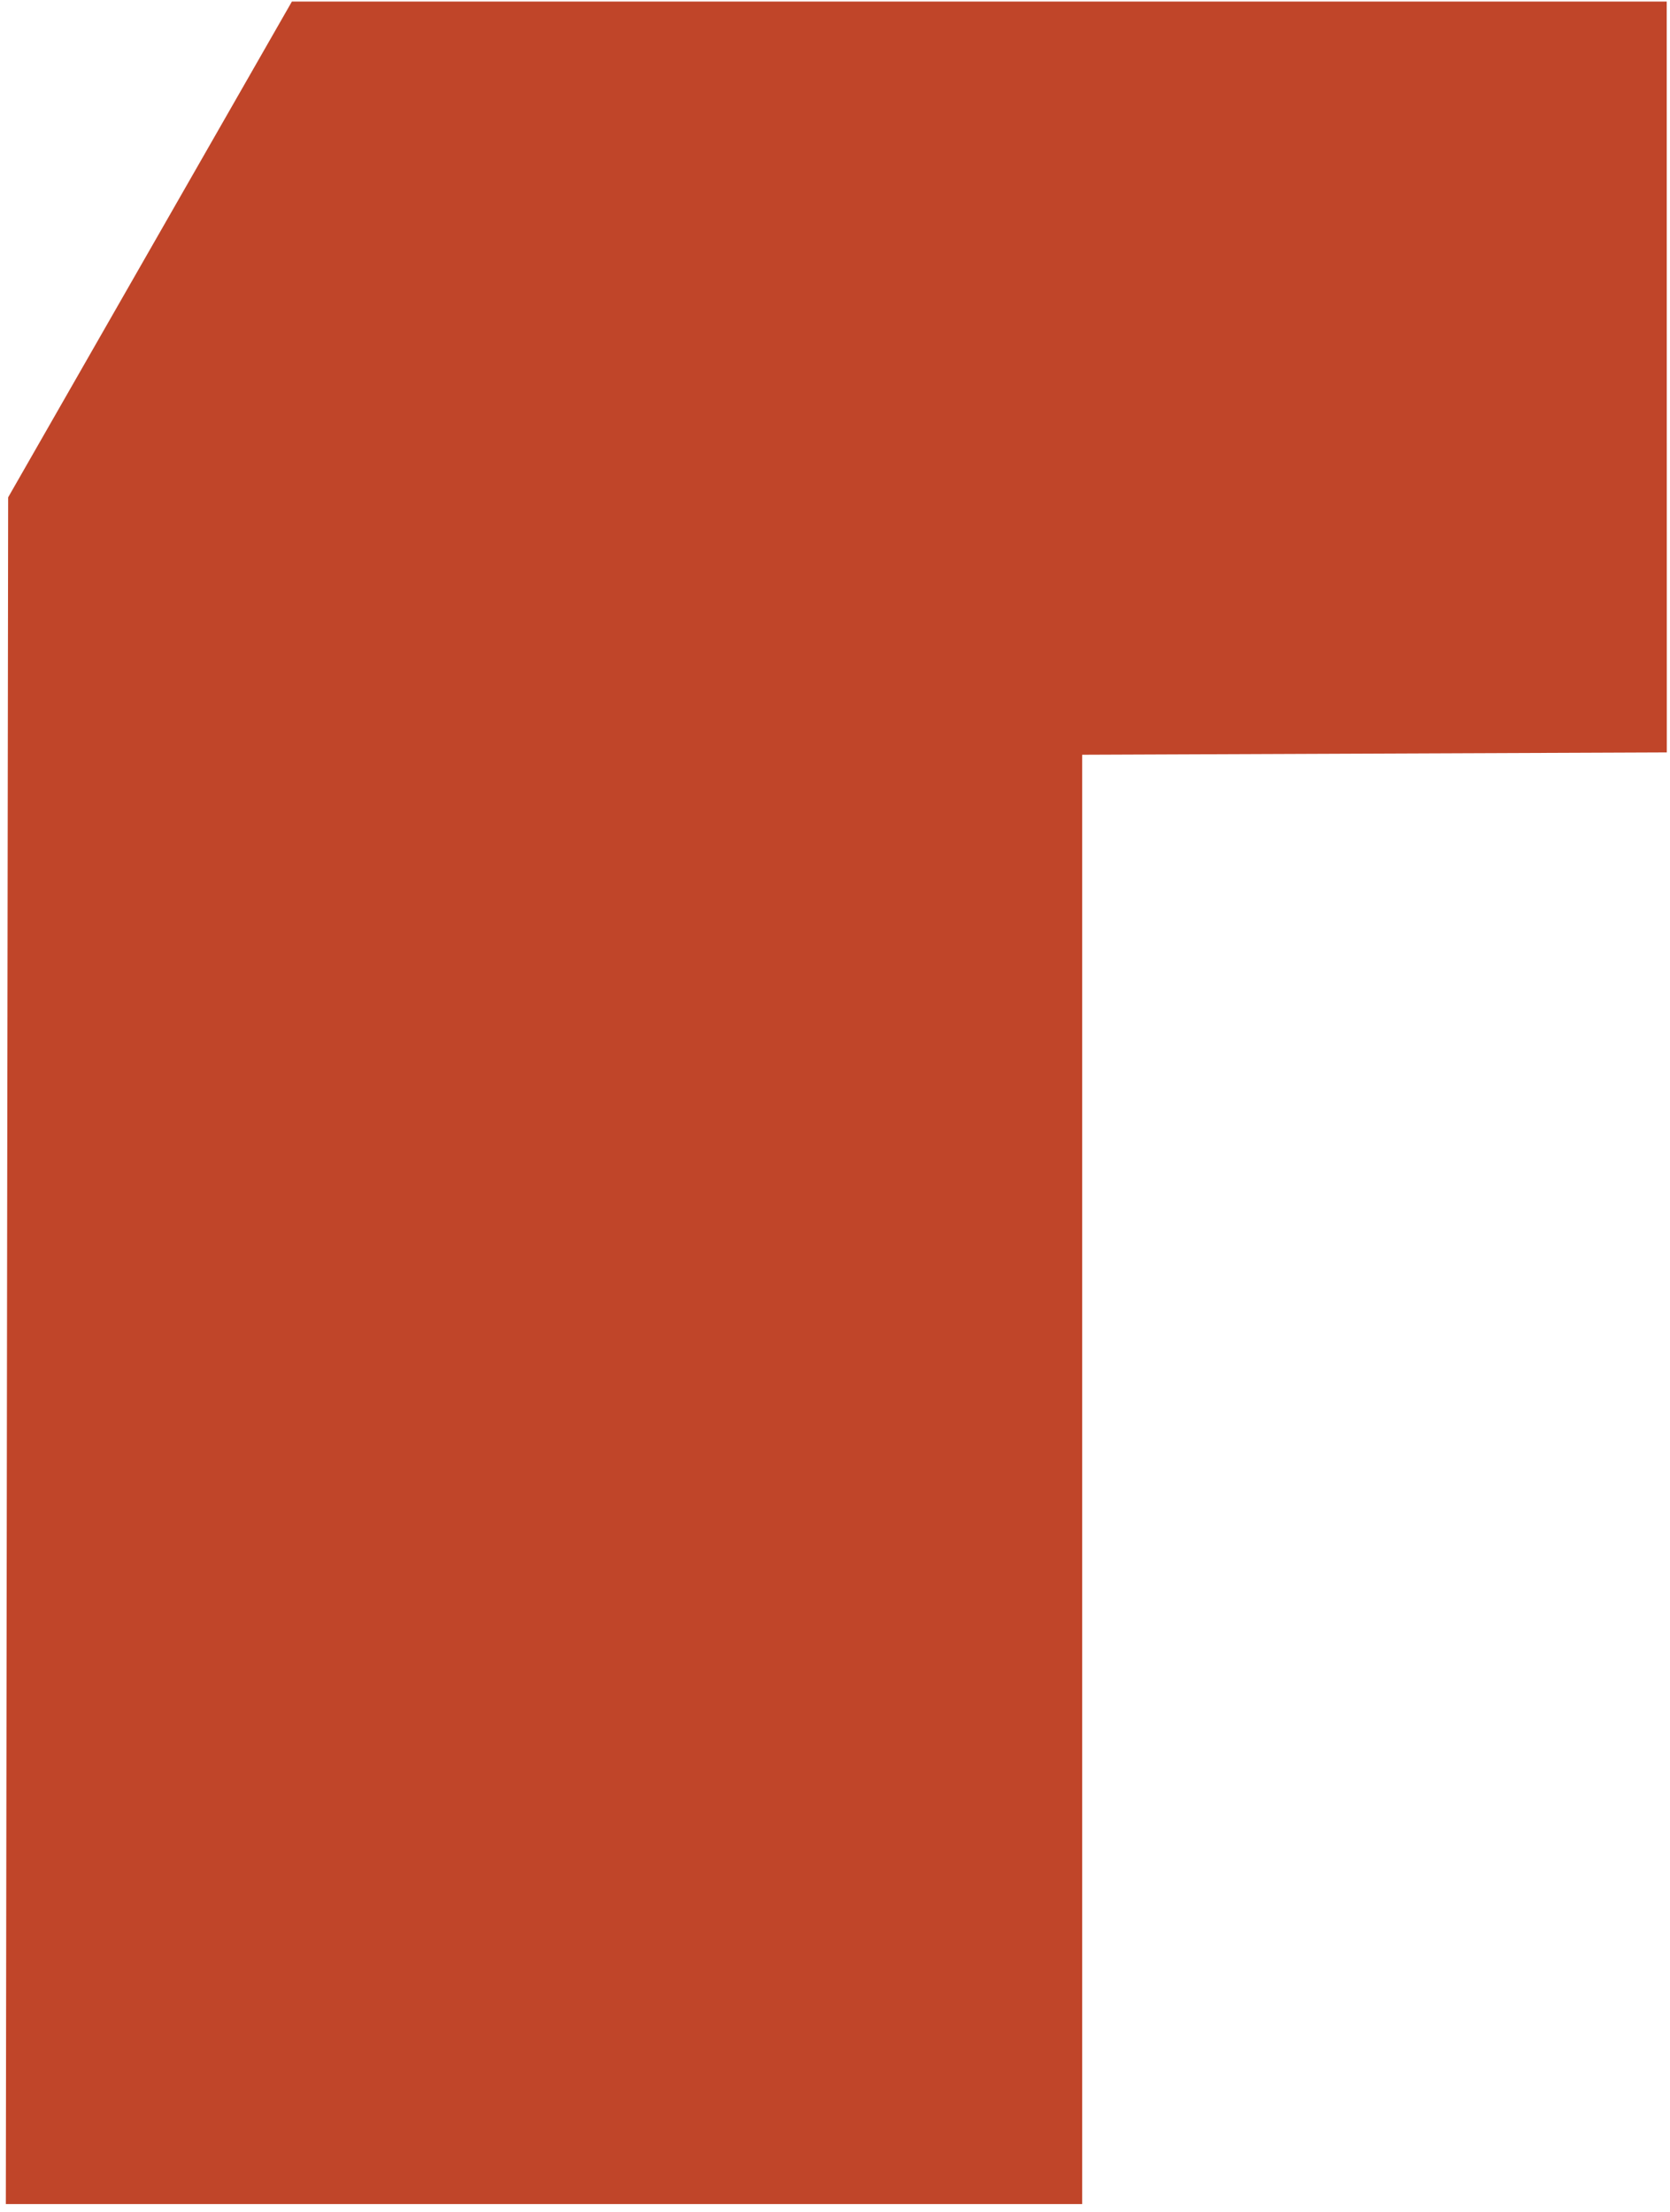
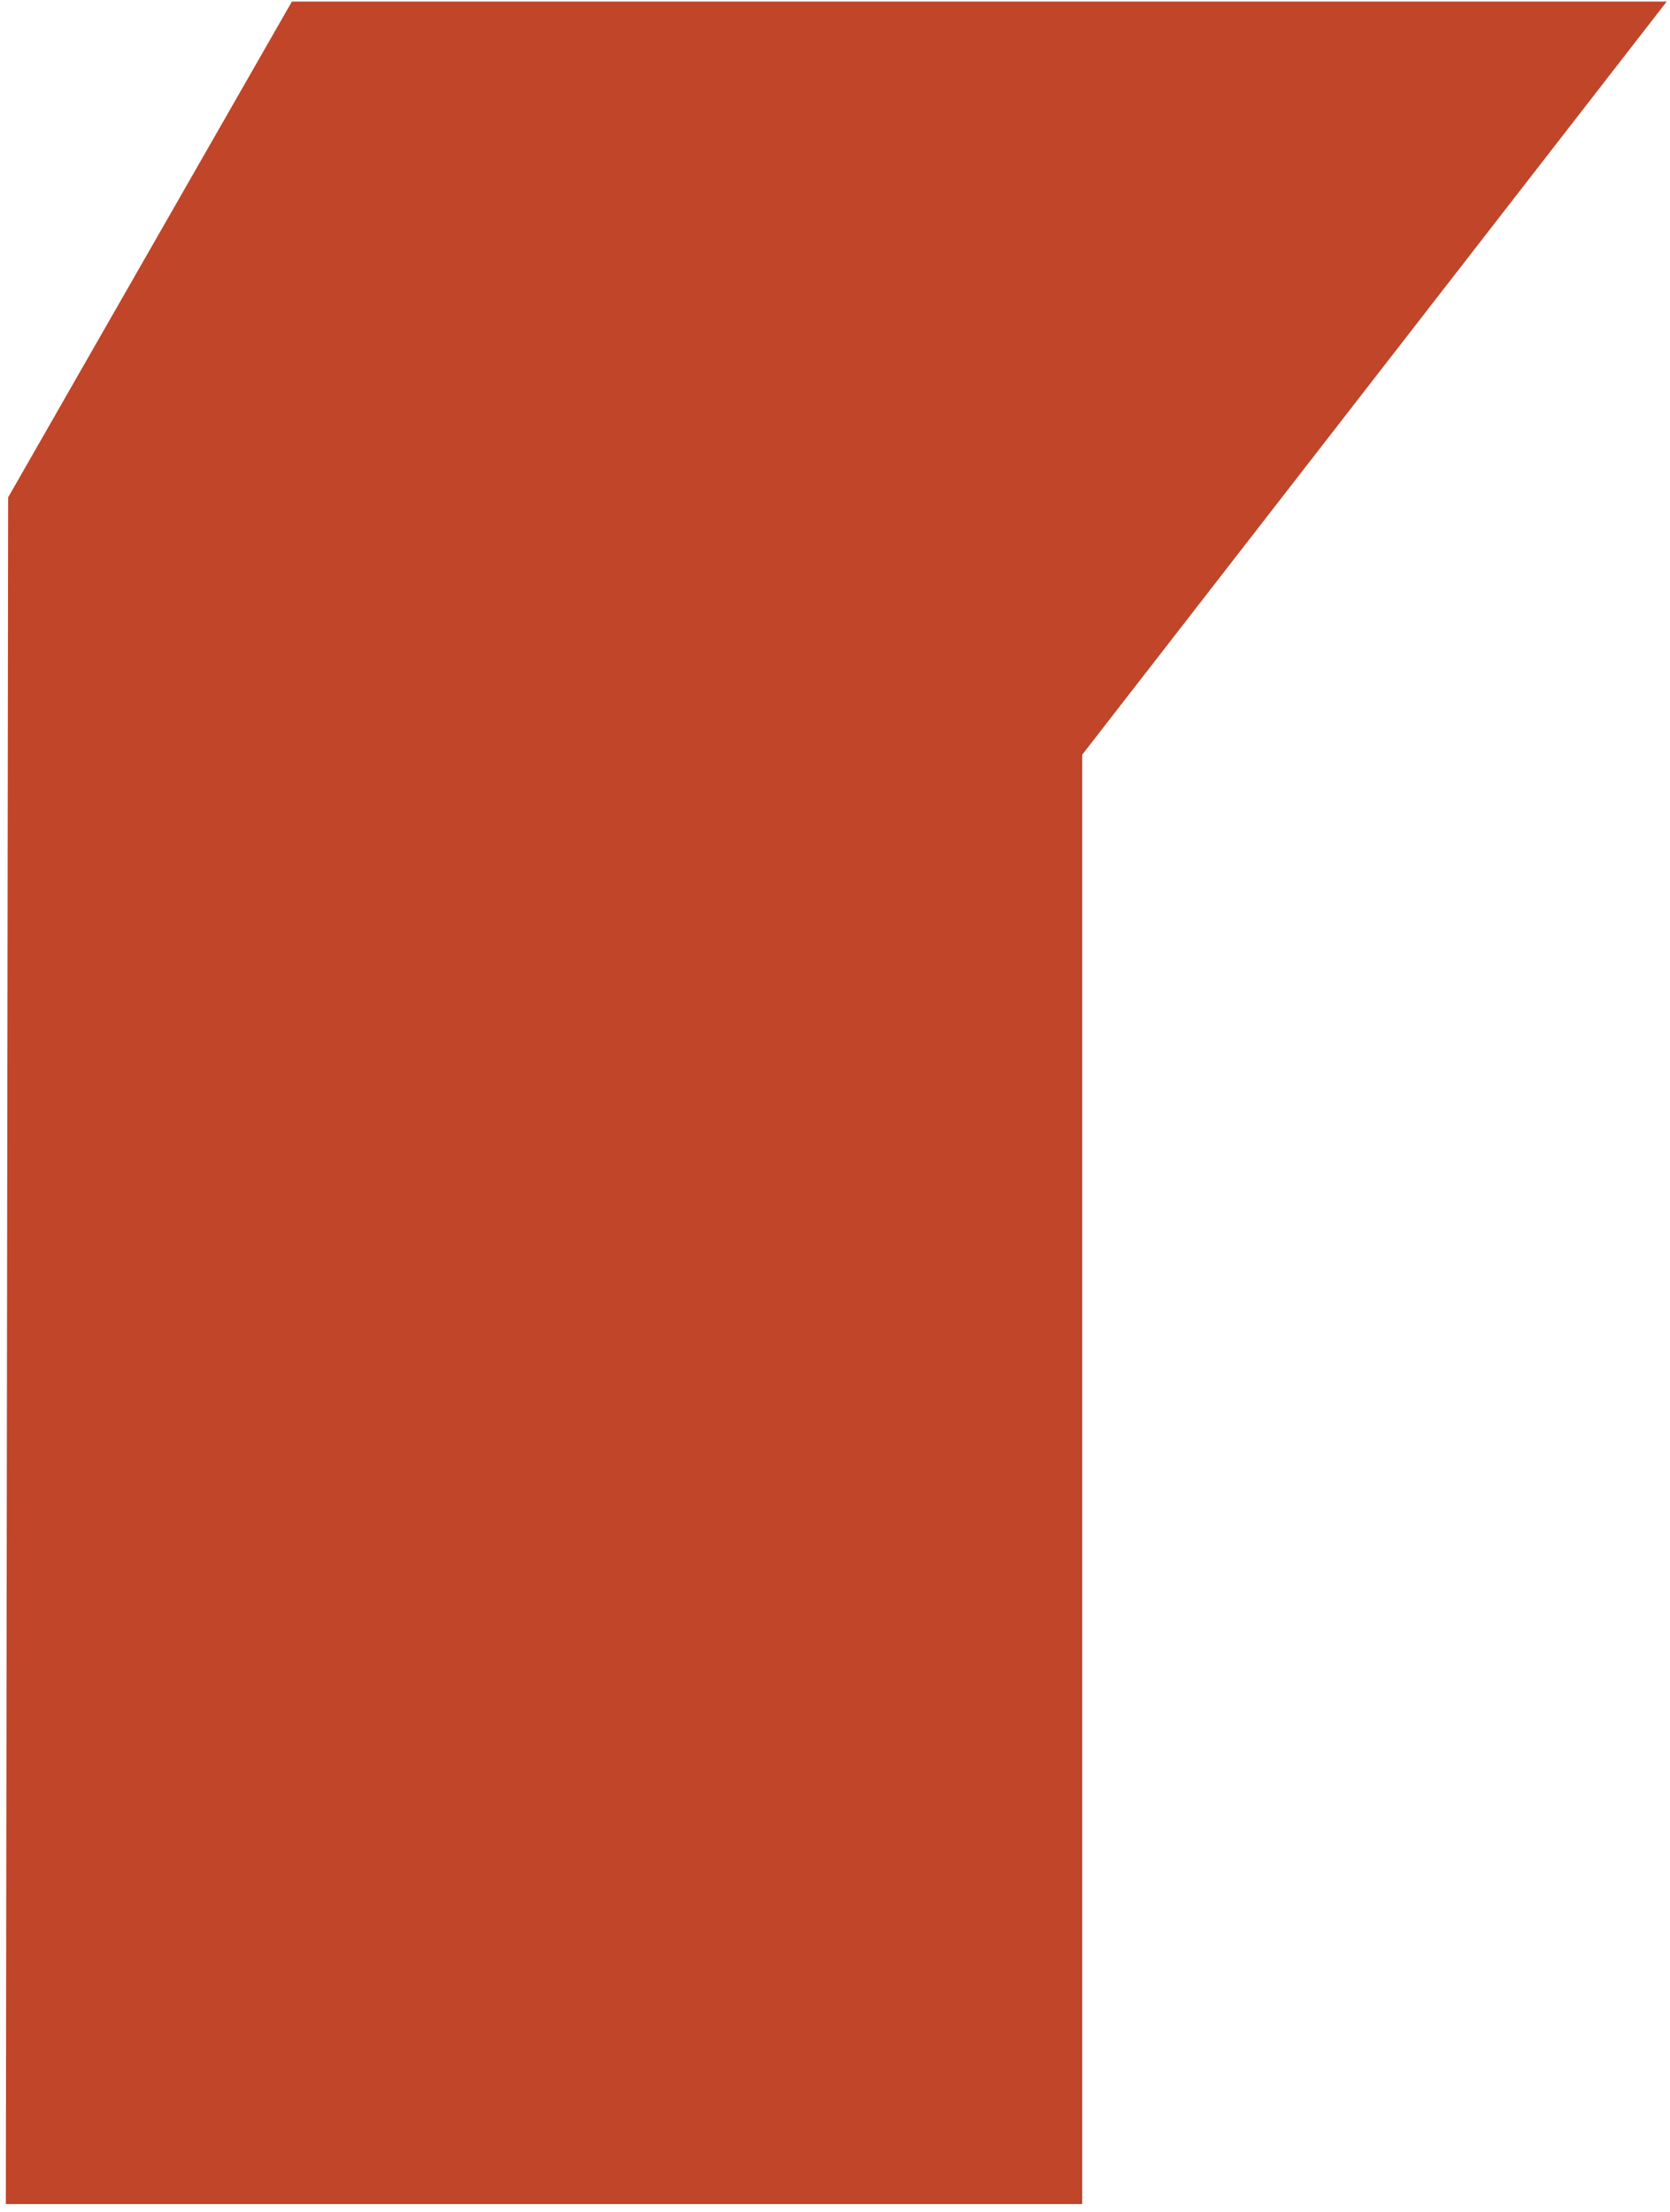
<svg xmlns="http://www.w3.org/2000/svg" width="114" height="151" viewBox="0 0 114 151" fill="none">
-   <path d="M113.776 0.107H19.925L0.556 33.947L0.398 150.44H73.874V51.516L113.782 51.357L113.776 0.107Z" fill="#C04529" />
+   <path d="M113.776 0.107H19.925L0.556 33.947L0.398 150.44H73.874V51.516L113.776 0.107Z" fill="#C04529" />
</svg>